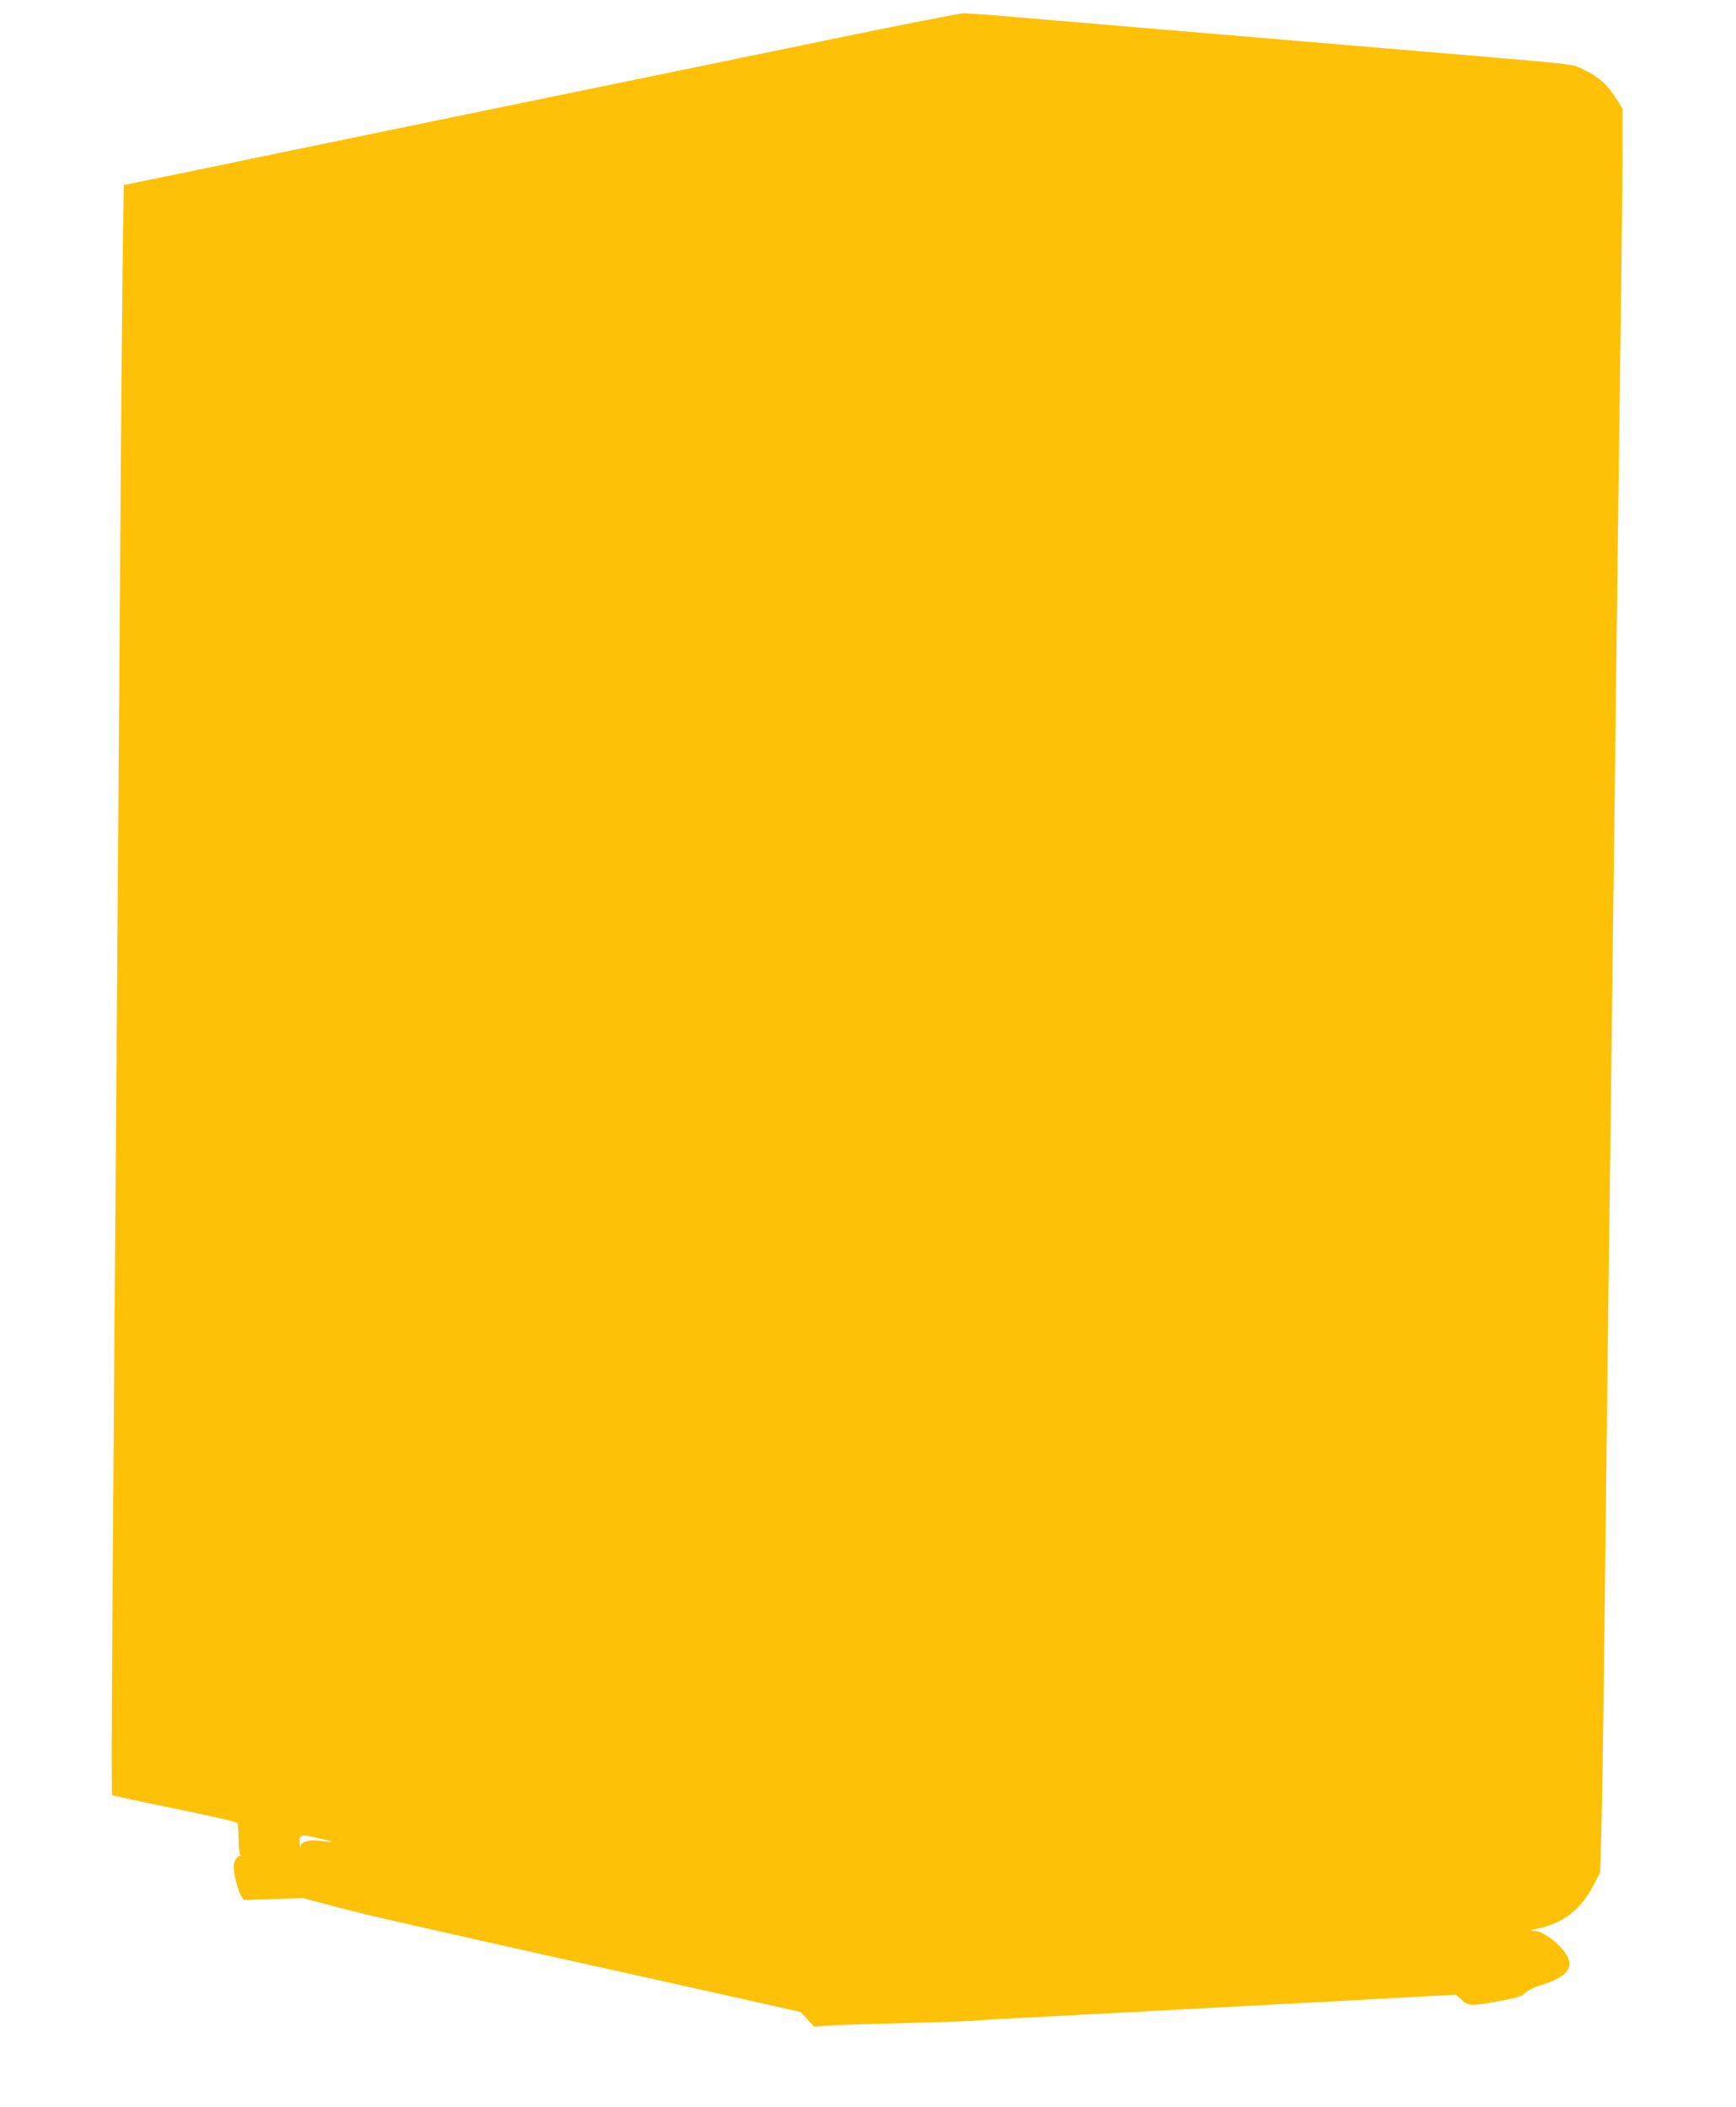
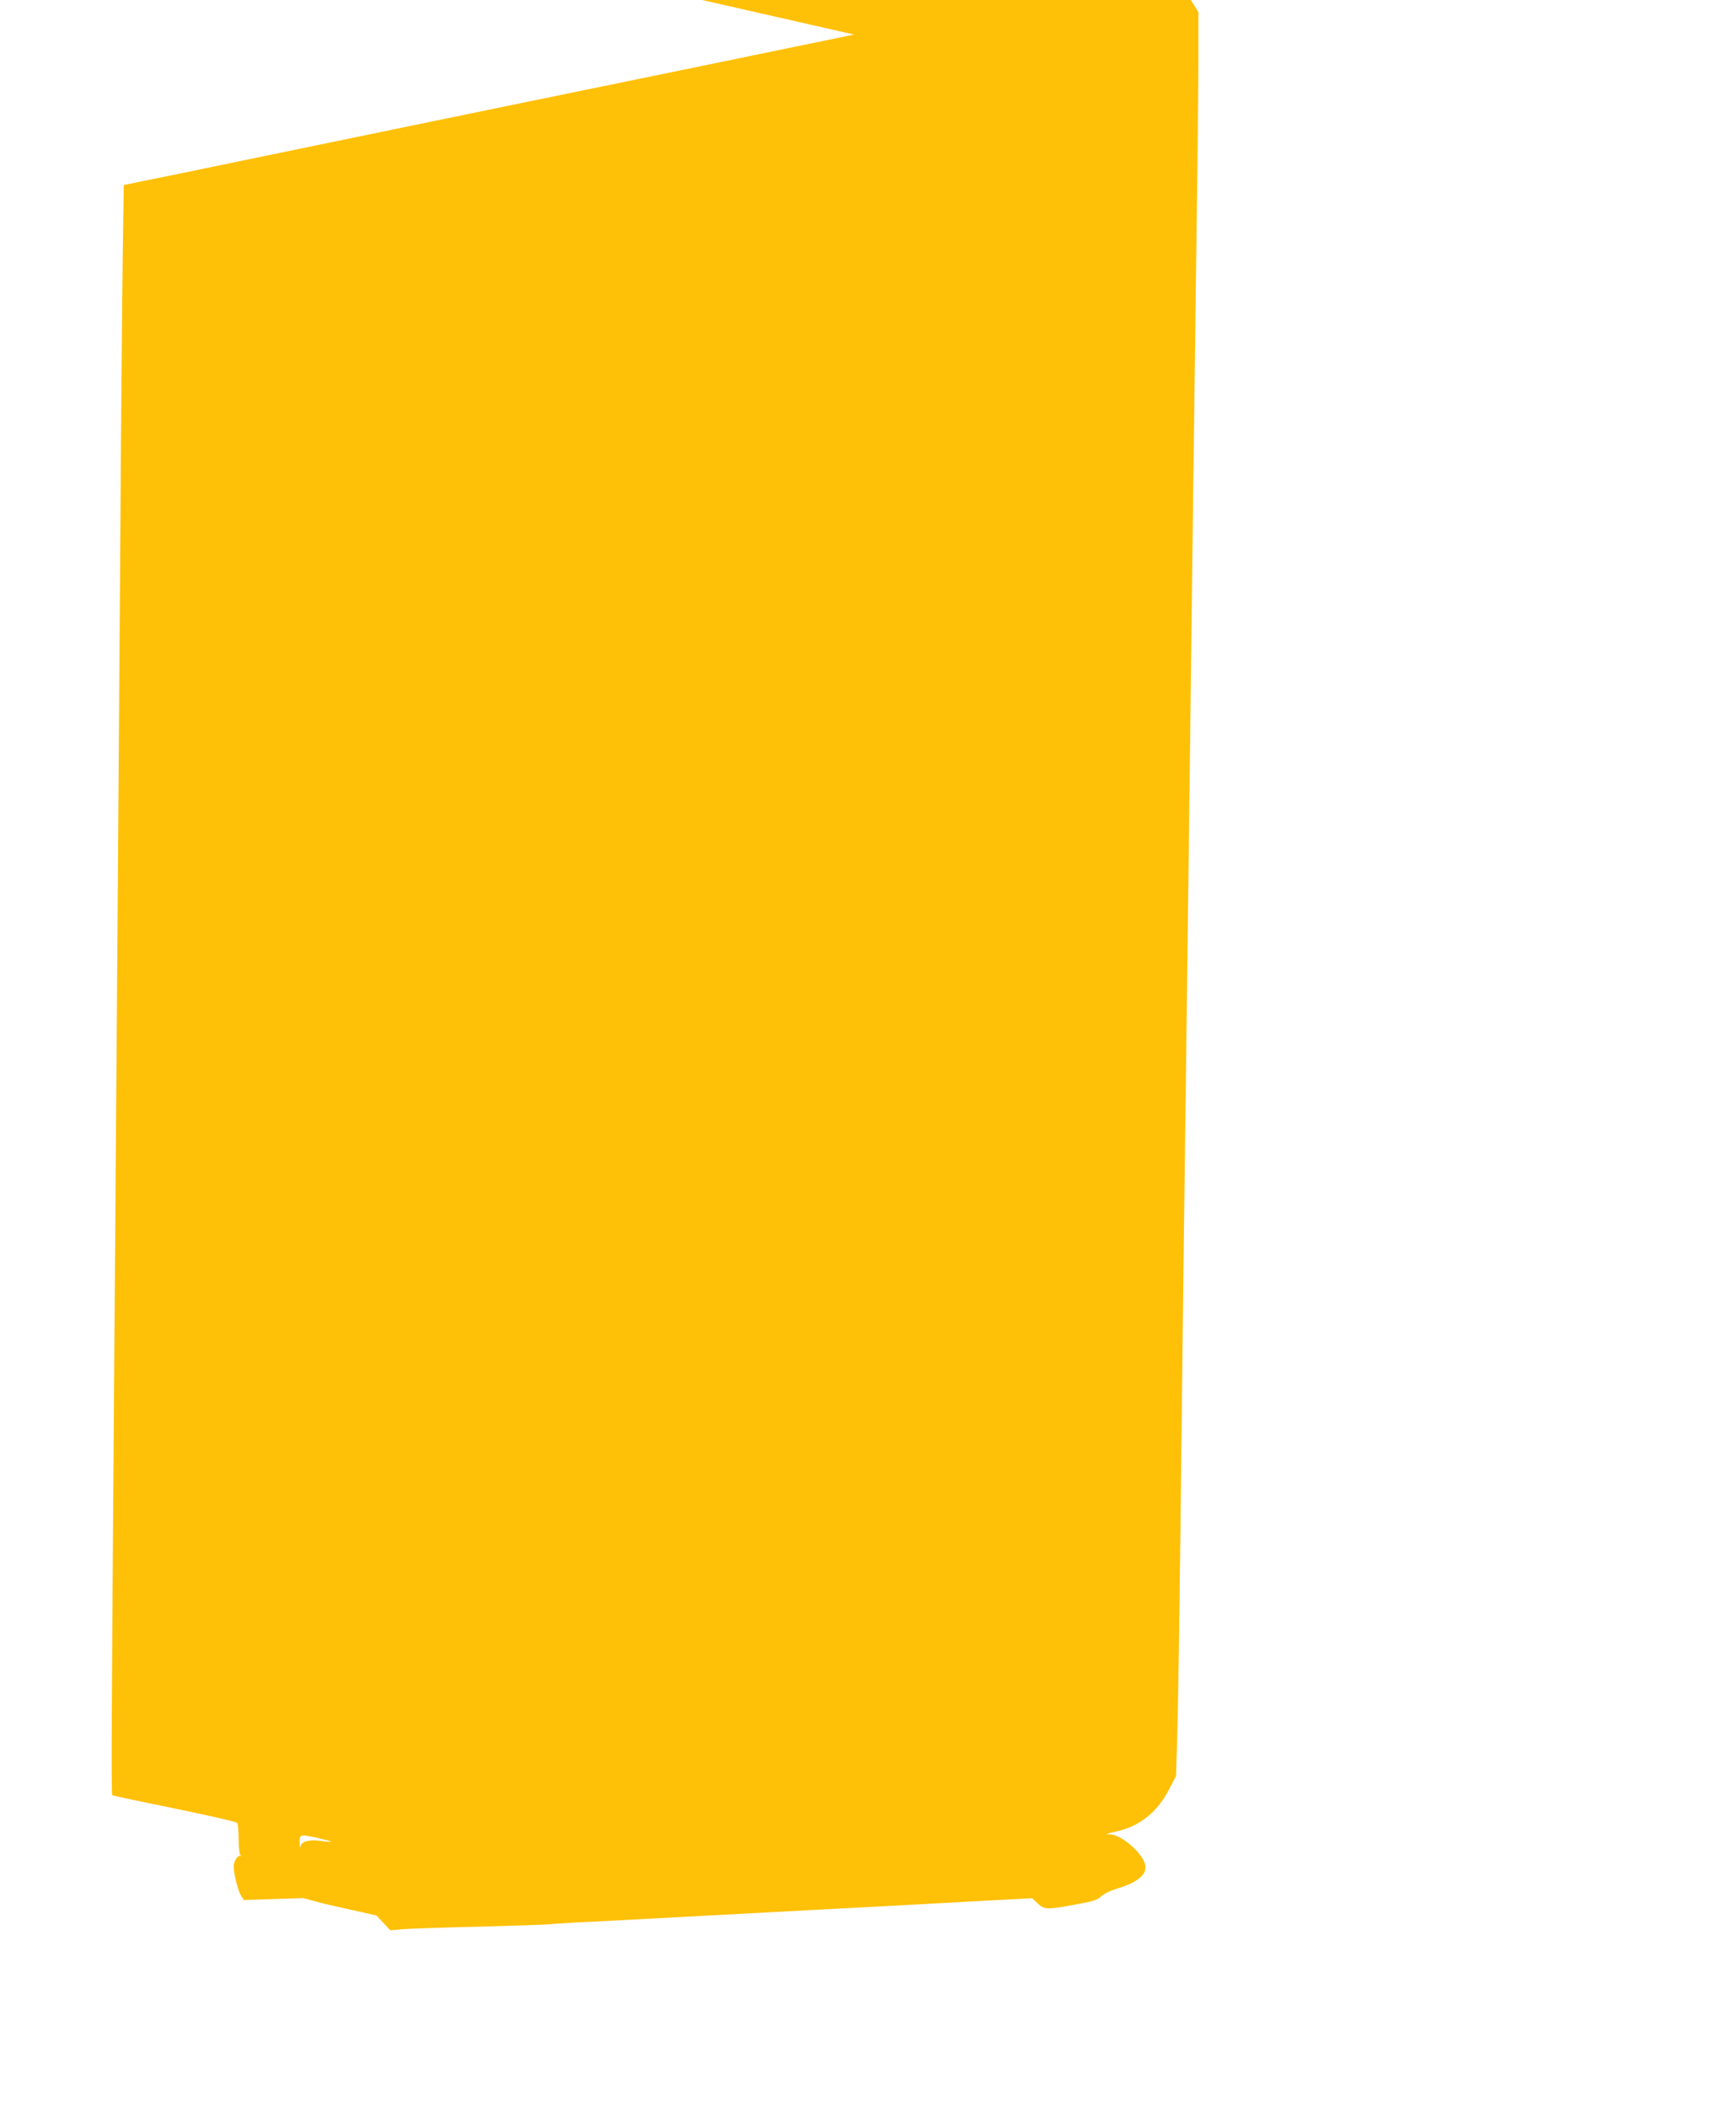
<svg xmlns="http://www.w3.org/2000/svg" version="1.0" width="1055pt" height="1280pt" viewBox="0 0 1055 1280" preserveAspectRatio="xMidYMid meet">
  <g transform="translate(0,1280) scale(0.1,-0.1)" fill="#ffc107" stroke="none">
-     <path d="M5190 12590 c-344 -71 -713 -147 -820 -169 -1258 -258 -2435 -501 -2870 -591 -294 -61 -583 -121 -641 -132 l-107 -22 -6 -410 c-3 -226 -11 -1079 -16 -1896 -10 -1416 -18 -2532 -40 -5415 -12 -1550 -14 -2055 -8 -2060 2 -3 173 -39 379 -81 206 -42 377 -81 381 -88 4 -6 8 -49 8 -97 0 -47 5 -90 10 -97 6 -6 7 -10 3 -7 -15 11 -43 -30 -43 -63 0 -45 27 -151 47 -181 l15 -23 180 6 180 6 126 -34 c70 -19 192 -50 272 -69 125 -31 1050 -239 1898 -426 48 -11 231 -52 407 -91 l320 -72 42 -45 42 -45 68 6 c37 4 246 11 463 16 217 6 415 12 440 15 25 3 137 10 250 15 113 6 284 15 380 20 96 5 517 28 935 50 418 22 896 47 1063 57 l302 16 33 -31 c40 -39 57 -40 231 -7 106 19 133 28 156 50 15 15 59 36 104 49 123 38 179 89 161 148 -23 74 -146 177 -211 179 -33 0 -28 3 31 16 145 31 252 115 325 254 l44 84 7 230 c4 127 13 669 19 1205 6 536 15 1306 20 1710 5 404 14 1109 20 1565 6 457 15 1181 20 1610 5 429 14 1156 20 1615 6 459 15 1155 20 1545 6 391 10 828 10 973 l0 262 -40 64 c-53 84 -107 131 -196 173 -83 38 42 24 -1189 128 -297 25 -643 54 -770 65 -126 11 -473 40 -770 65 -297 25 -643 54 -769 65 -126 11 -248 20 -270 19 -23 0 -322 -59 -666 -129z m-3178 -10978 c-5 -1 -33 1 -63 5 -66 10 -117 -3 -122 -31 -3 -13 -5 -9 -6 11 -2 61 0 62 105 39 52 -12 91 -22 86 -24z" />
+     <path d="M5190 12590 c-344 -71 -713 -147 -820 -169 -1258 -258 -2435 -501 -2870 -591 -294 -61 -583 -121 -641 -132 l-107 -22 -6 -410 c-3 -226 -11 -1079 -16 -1896 -10 -1416 -18 -2532 -40 -5415 -12 -1550 -14 -2055 -8 -2060 2 -3 173 -39 379 -81 206 -42 377 -81 381 -88 4 -6 8 -49 8 -97 0 -47 5 -90 10 -97 6 -6 7 -10 3 -7 -15 11 -43 -30 -43 -63 0 -45 27 -151 47 -181 l15 -23 180 6 180 6 126 -34 l320 -72 42 -45 42 -45 68 6 c37 4 246 11 463 16 217 6 415 12 440 15 25 3 137 10 250 15 113 6 284 15 380 20 96 5 517 28 935 50 418 22 896 47 1063 57 l302 16 33 -31 c40 -39 57 -40 231 -7 106 19 133 28 156 50 15 15 59 36 104 49 123 38 179 89 161 148 -23 74 -146 177 -211 179 -33 0 -28 3 31 16 145 31 252 115 325 254 l44 84 7 230 c4 127 13 669 19 1205 6 536 15 1306 20 1710 5 404 14 1109 20 1565 6 457 15 1181 20 1610 5 429 14 1156 20 1615 6 459 15 1155 20 1545 6 391 10 828 10 973 l0 262 -40 64 c-53 84 -107 131 -196 173 -83 38 42 24 -1189 128 -297 25 -643 54 -770 65 -126 11 -473 40 -770 65 -297 25 -643 54 -769 65 -126 11 -248 20 -270 19 -23 0 -322 -59 -666 -129z m-3178 -10978 c-5 -1 -33 1 -63 5 -66 10 -117 -3 -122 -31 -3 -13 -5 -9 -6 11 -2 61 0 62 105 39 52 -12 91 -22 86 -24z" />
  </g>
</svg>